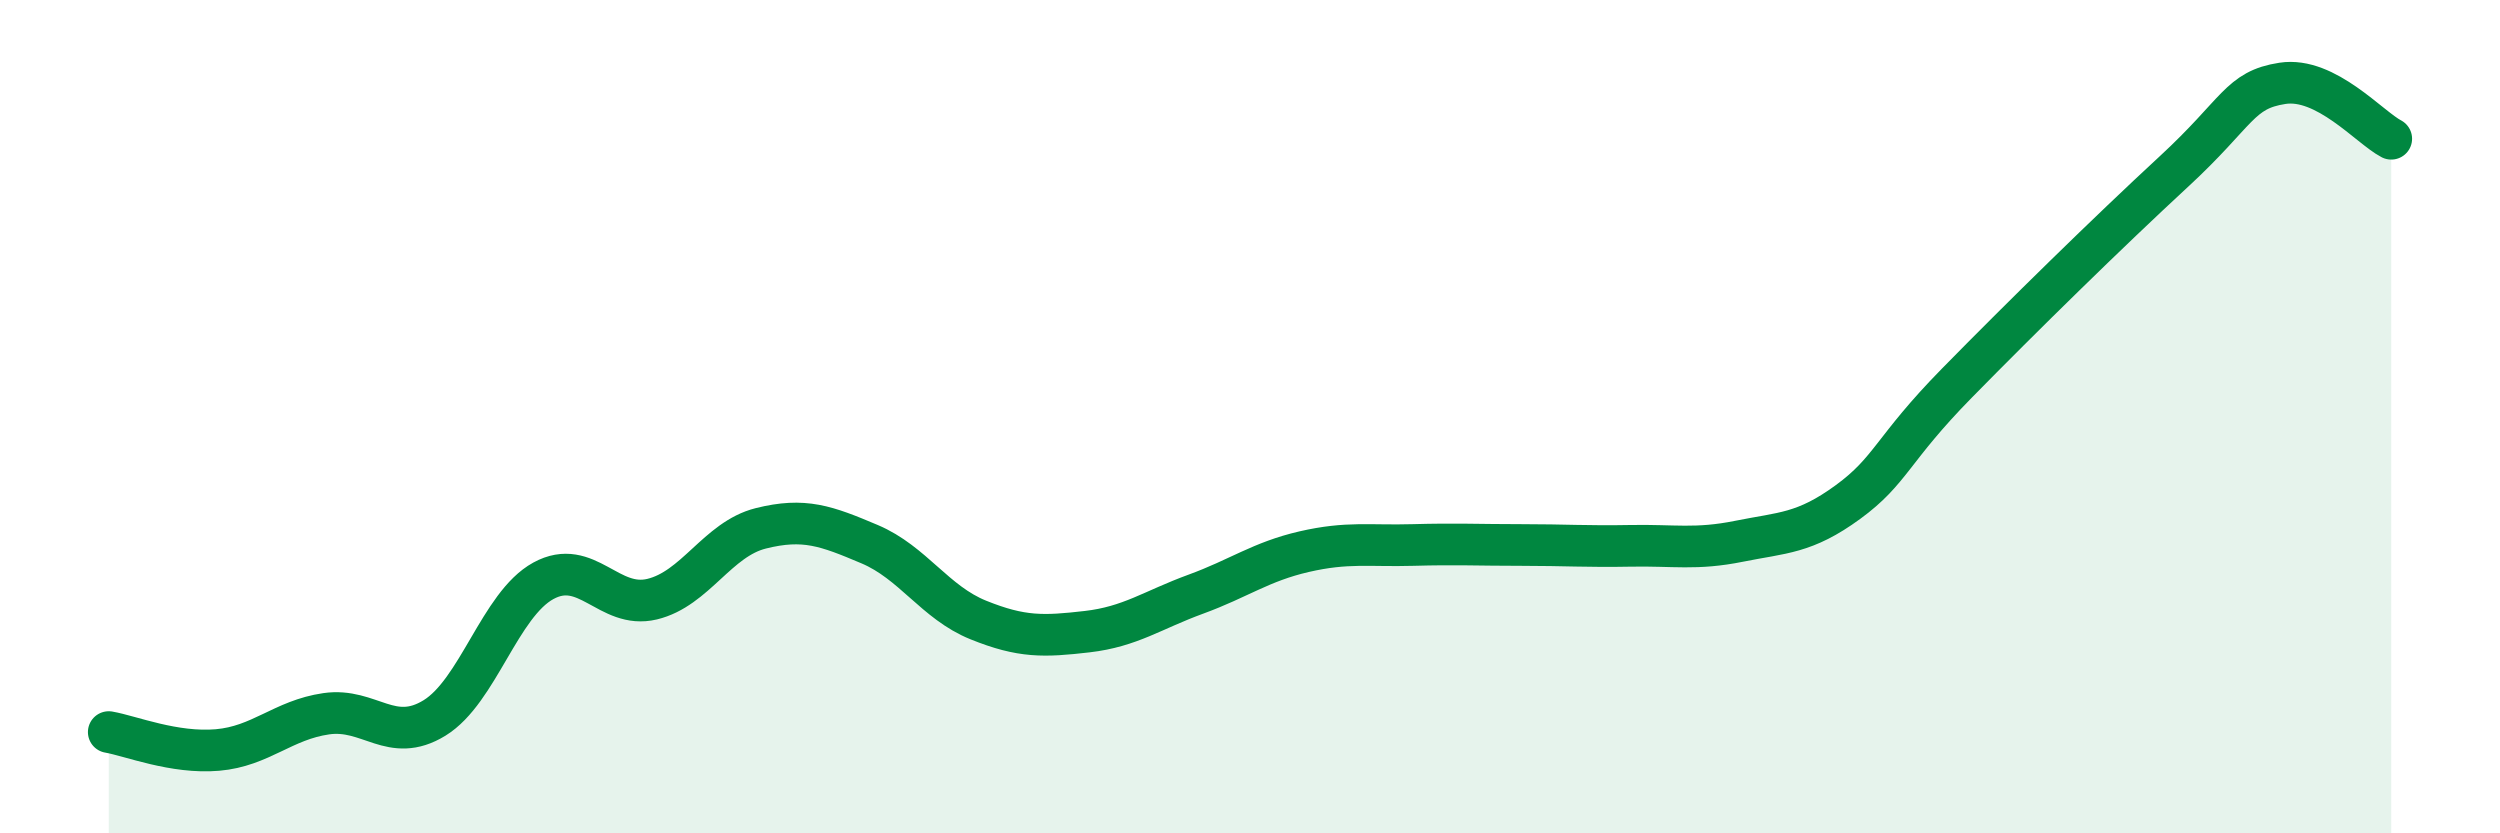
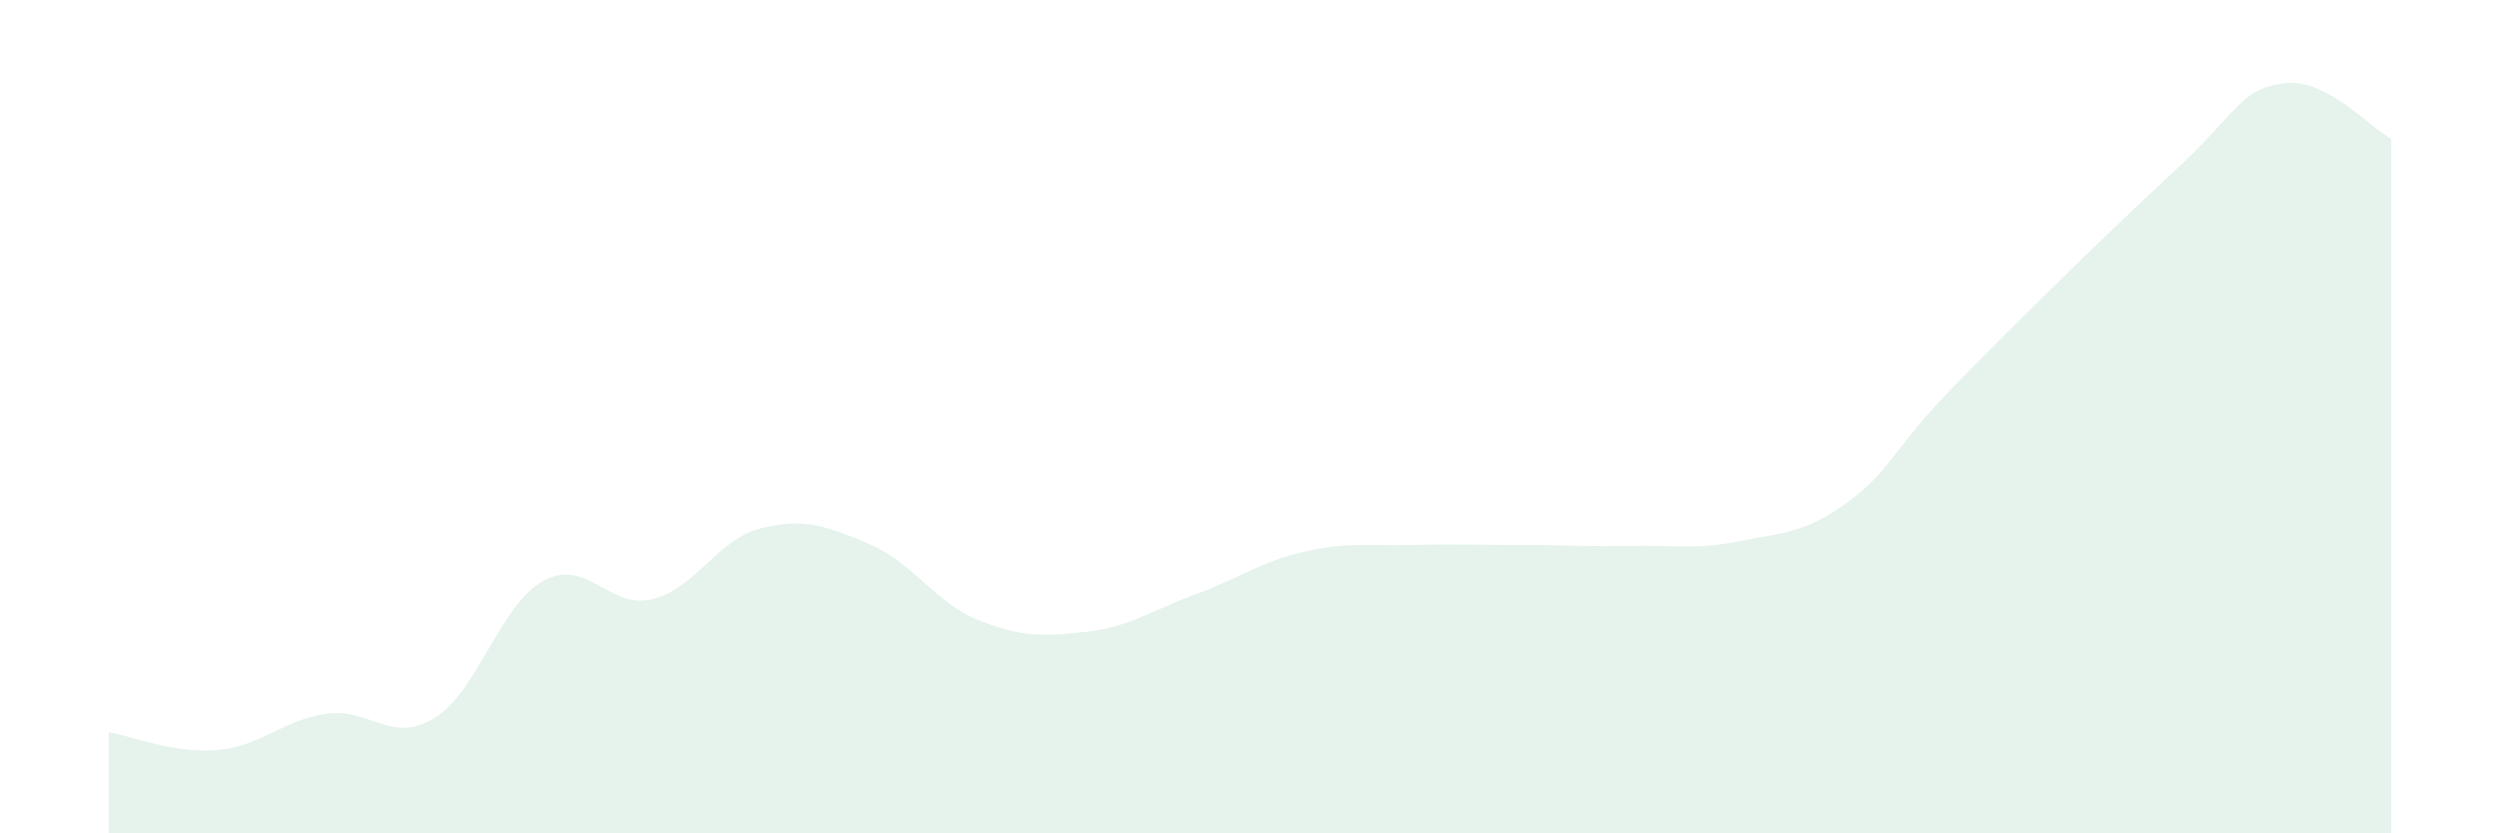
<svg xmlns="http://www.w3.org/2000/svg" width="60" height="20" viewBox="0 0 60 20">
  <path d="M 2.61,17.57 C 3.13,17.66 4.18,18.09 5.22,18 C 6.26,17.91 6.79,17.28 7.83,17.13 C 8.87,16.98 9.39,17.87 10.43,17.23 C 11.47,16.59 12,14.51 13.04,13.94 C 14.08,13.37 14.61,14.63 15.65,14.38 C 16.69,14.13 17.22,12.94 18.26,12.68 C 19.3,12.42 19.83,12.62 20.87,13.06 C 21.91,13.5 22.44,14.46 23.48,14.88 C 24.52,15.3 25.05,15.28 26.09,15.16 C 27.13,15.04 27.66,14.64 28.7,14.26 C 29.74,13.88 30.26,13.48 31.3,13.24 C 32.34,13 32.87,13.11 33.91,13.08 C 34.95,13.05 35.48,13.08 36.52,13.08 C 37.56,13.08 38.09,13.12 39.13,13.1 C 40.17,13.08 40.7,13.2 41.74,12.99 C 42.78,12.78 43.31,12.81 44.35,12.05 C 45.39,11.29 45.4,10.79 46.96,9.2 C 48.52,7.61 50.61,5.56 52.17,4.12 C 53.73,2.68 53.74,2.16 54.78,2 C 55.82,1.84 56.87,3.06 57.39,3.33L57.39 20L2.61 20Z" fill="#008740" opacity="0.1" stroke-linecap="round" stroke-linejoin="round" />
-   <path d="M 2.61,17.57 C 3.13,17.66 4.18,18.09 5.22,18 C 6.26,17.91 6.79,17.28 7.83,17.13 C 8.87,16.98 9.39,17.87 10.43,17.23 C 11.47,16.59 12,14.51 13.04,13.94 C 14.08,13.37 14.61,14.63 15.65,14.38 C 16.69,14.13 17.22,12.94 18.26,12.68 C 19.3,12.42 19.83,12.62 20.87,13.06 C 21.91,13.5 22.44,14.46 23.48,14.88 C 24.52,15.3 25.05,15.28 26.09,15.16 C 27.13,15.04 27.66,14.64 28.7,14.26 C 29.74,13.88 30.26,13.48 31.3,13.24 C 32.34,13 32.87,13.11 33.91,13.08 C 34.95,13.05 35.48,13.08 36.52,13.08 C 37.56,13.08 38.09,13.12 39.13,13.1 C 40.17,13.08 40.7,13.2 41.74,12.99 C 42.78,12.78 43.31,12.81 44.35,12.05 C 45.39,11.29 45.4,10.79 46.96,9.2 C 48.52,7.61 50.61,5.56 52.17,4.12 C 53.73,2.68 53.74,2.16 54.78,2 C 55.82,1.84 56.87,3.06 57.39,3.33" stroke="#008740" stroke-width="1" fill="none" stroke-linecap="round" stroke-linejoin="round" />
</svg>